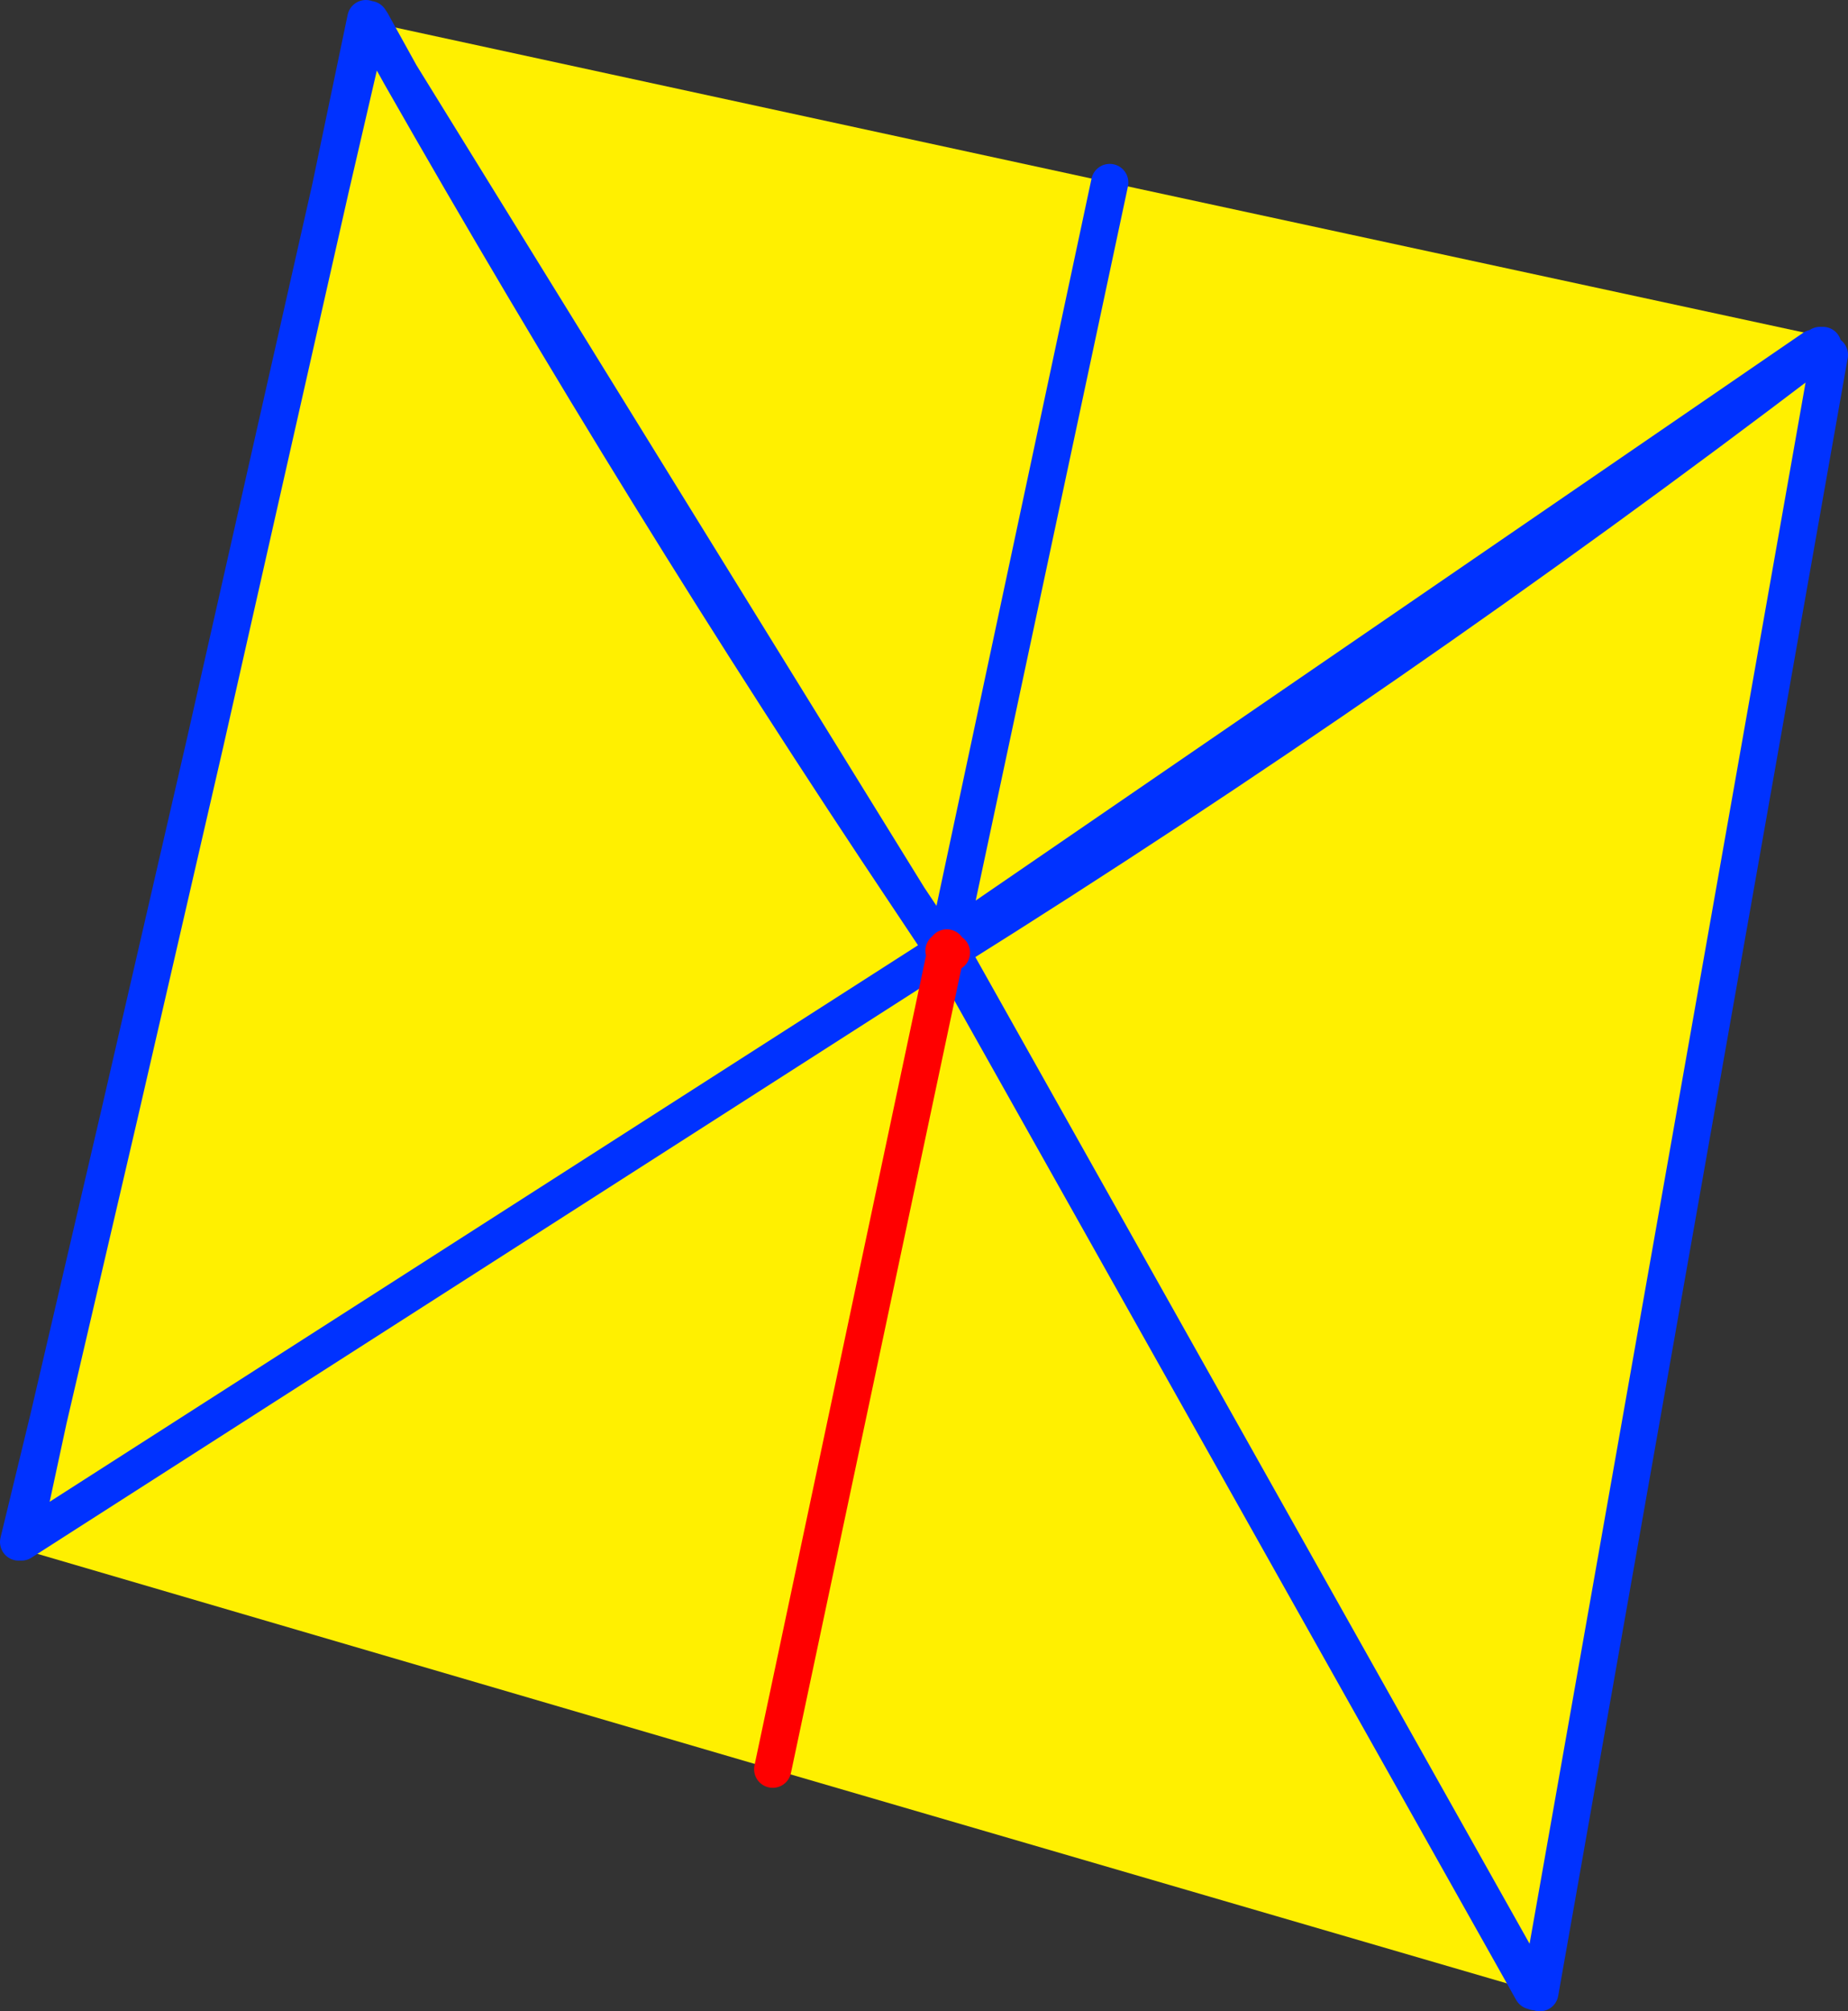
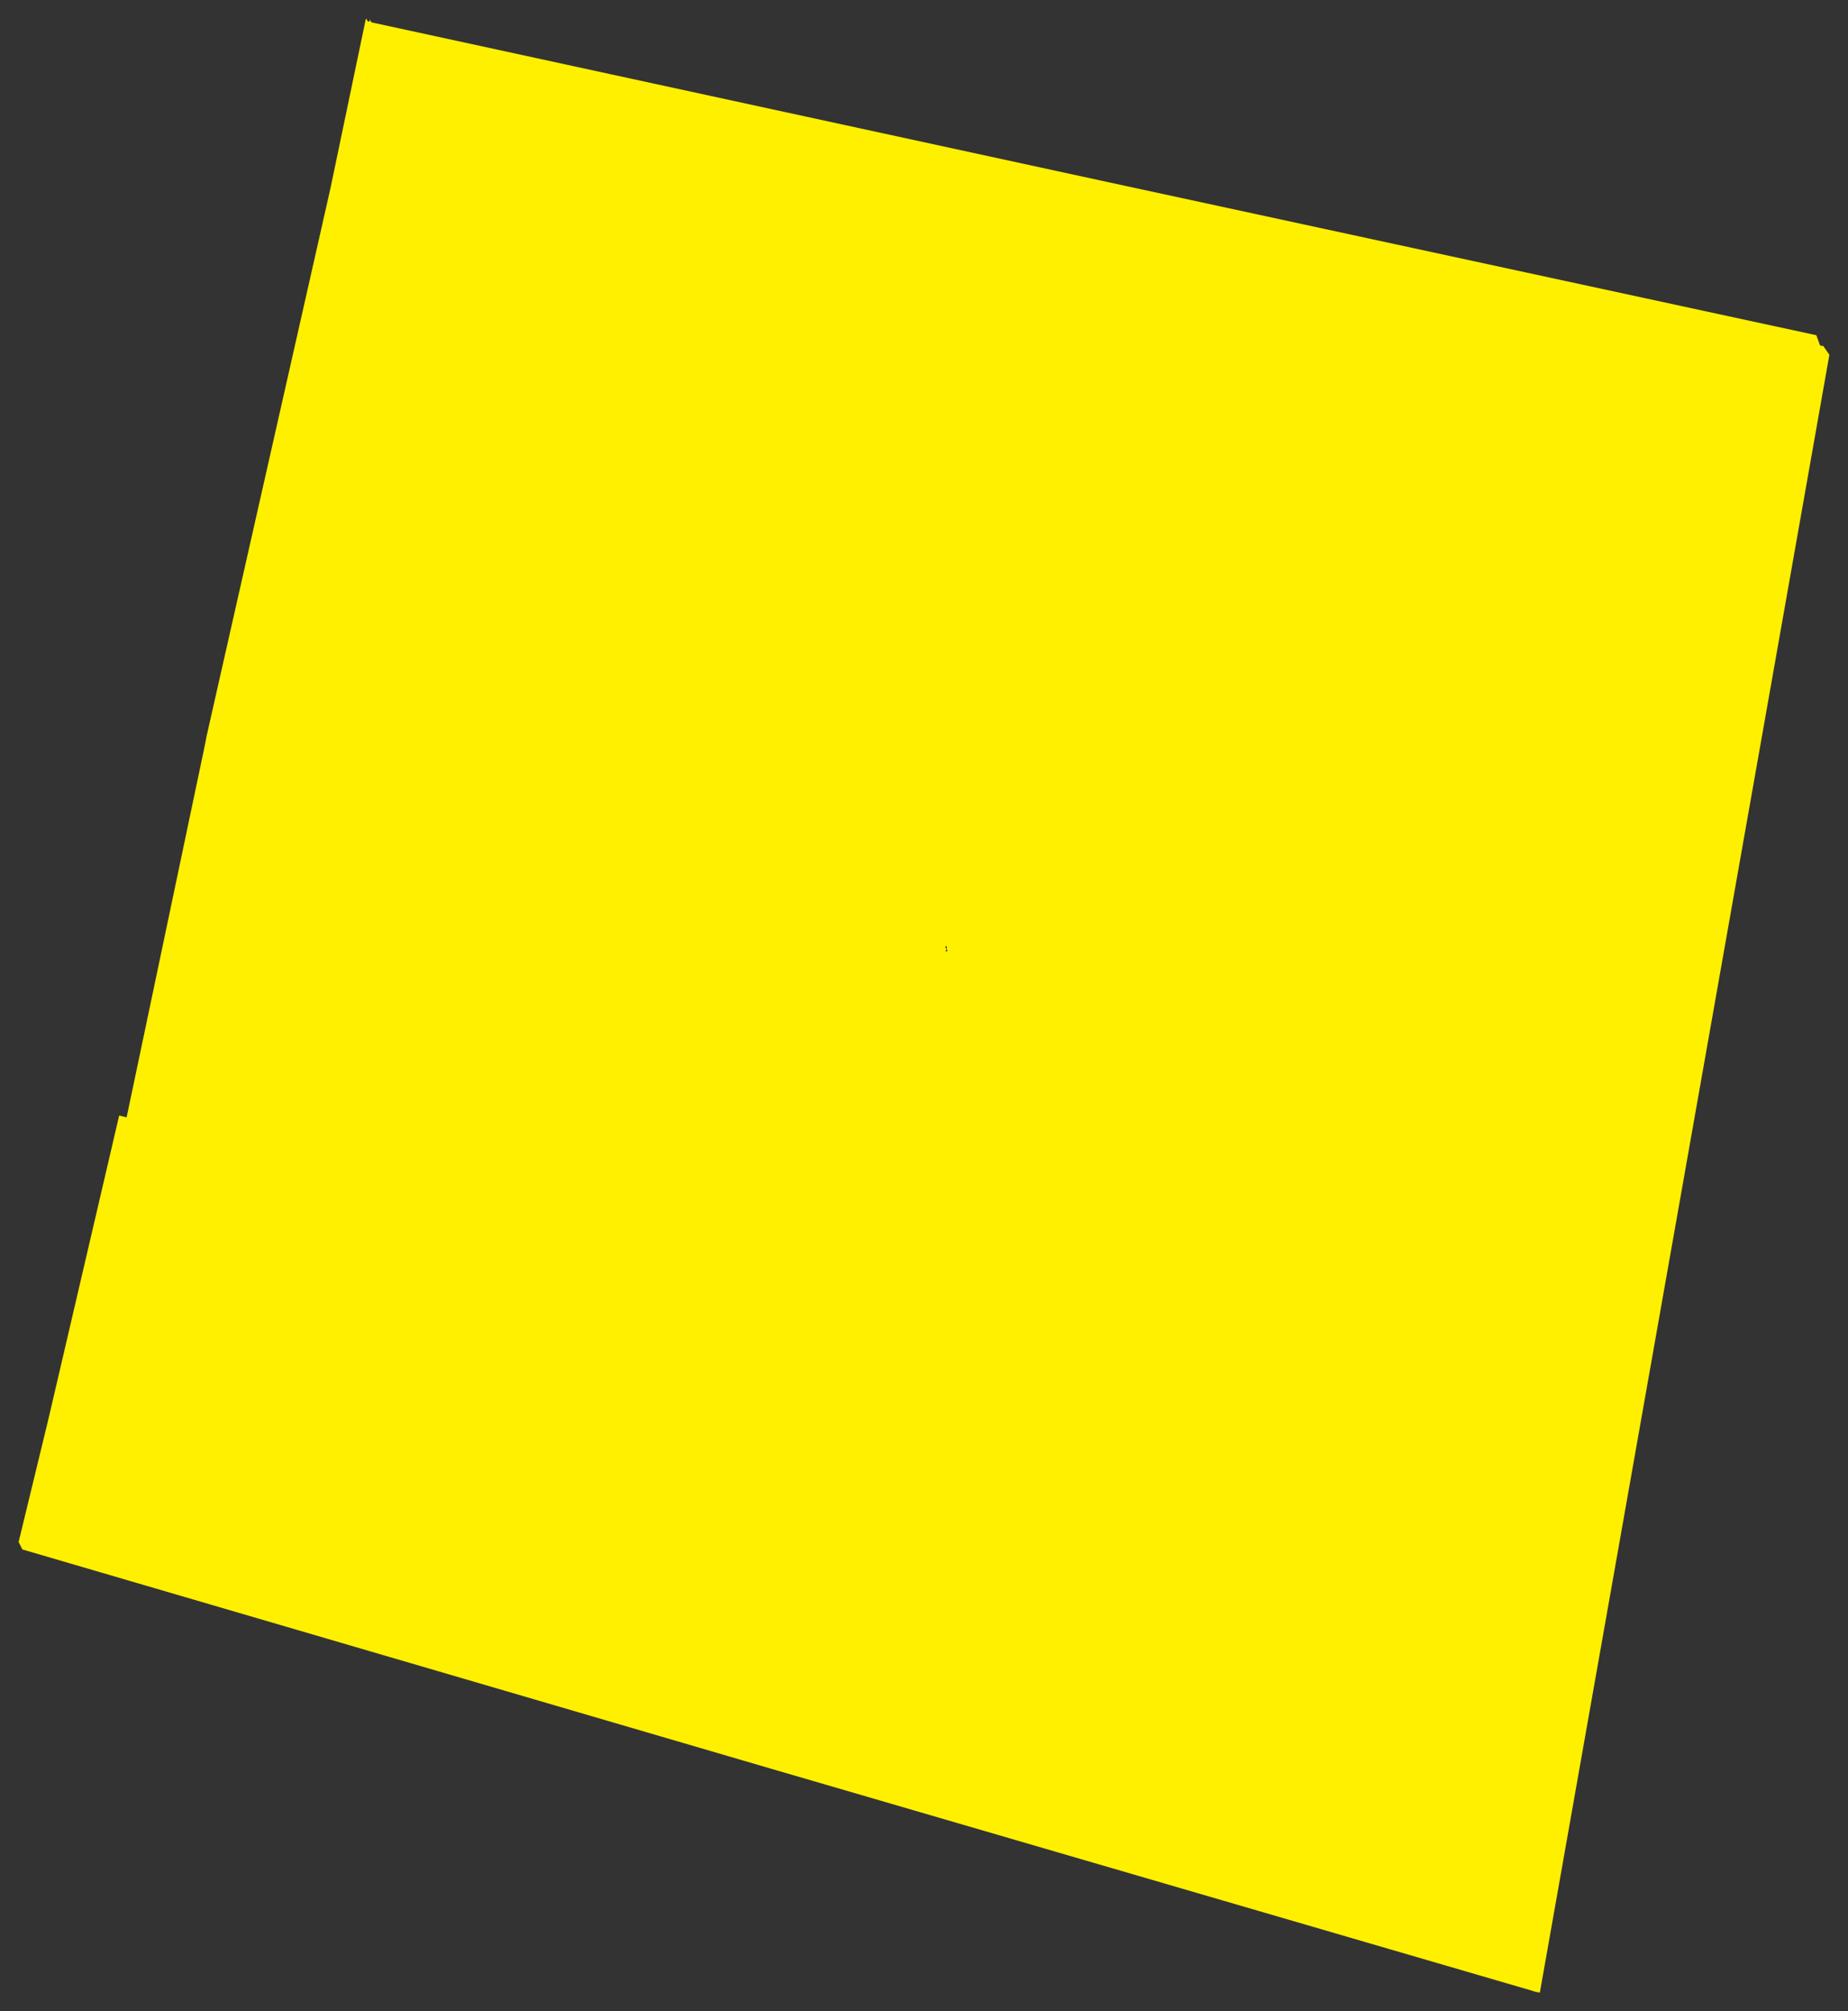
<svg xmlns="http://www.w3.org/2000/svg" height="108.0px" width="99.25px">
  <rect width="100%" height="100%" fill="#333333" stroke="none" />
  <g transform="matrix(1.0, 0.0, 0.0, 1.0, -308.85, -204.6)">
    <path d="M406.7 223.2 L406.75 223.15 407.1 223.65 391.55 311.6 391.3 311.55 391.15 311.5 350.35 299.6 310.05 287.8 309.85 287.4 311.45 280.8 315.25 264.5 315.65 264.6 319.95 244.15 319.85 244.55 326.6 214.7 328.5 205.6 328.55 205.65 328.6 205.75 328.7 205.75 328.7 205.65 328.8 205.8 368.45 214.4 406.4 222.6 406.6 223.15 406.65 223.15 406.7 223.2 406.2 223.6 Q383.6 240.8 359.9 255.65 L359.95 255.75 391.3 311.55 359.95 255.75 359.9 255.65 Q383.6 240.8 406.2 223.6 L406.7 223.2 M359.55 255.65 L357.65 252.8 330.35 208.6 328.8 205.8 330.35 208.6 357.65 252.8 359.55 255.65 359.65 255.6 359.55 255.65 310.0 287.4 310.05 287.3 309.85 287.4 310.05 287.3 310.0 287.4 359.55 255.65 M328.7 205.75 L328.65 205.85 328.6 205.75 328.65 205.85 328.7 205.75 M406.2 223.6 L406.2 223.45 406.25 223.3 359.75 255.2 368.45 214.4 359.75 255.2 406.25 223.3 406.2 223.45 406.6 223.15 406.2 223.45 406.2 223.6 M359.7 255.6 L359.65 255.6 359.65 255.7 359.75 255.65 359.7 255.6 359.7 255.5 359.7 255.4 359.6 255.45 359.65 255.5 359.7 255.6 359.95 255.75 359.7 255.6 M328.65 205.85 L326.6 214.7 328.65 205.85 M391.15 311.5 L359.75 255.65 391.15 311.5 M350.35 299.6 L359.65 255.7 350.35 299.6 M357.65 252.8 Q343.45 231.6 330.35 208.6 343.45 231.6 357.65 252.8 M311.45 280.8 L310.05 287.3 311.45 280.8" fill="#fff000" fill-rule="evenodd" stroke="none" />
-     <path d="M406.7 223.2 L406.75 223.15 M407.1 223.65 L391.55 311.6 M309.85 287.4 L311.45 280.8 315.25 264.5 319.85 244.55 326.6 214.7 328.5 205.6 M328.55 205.65 L328.6 205.75 328.65 205.85 328.7 205.75 328.7 205.65 328.8 205.8 330.35 208.6 357.65 252.8 359.55 255.65 310.0 287.4 310.05 287.3 309.85 287.4 M406.6 223.15 L406.65 223.15 M406.7 223.2 L406.2 223.6 Q383.6 240.8 359.9 255.65 L359.95 255.75 391.3 311.55 M368.45 214.4 L359.75 255.2 406.25 223.3 406.2 223.45 406.6 223.15 M406.2 223.45 L406.2 223.6 M359.7 255.6 L359.65 255.5 359.6 255.45 359.7 255.4 M326.6 214.7 L328.65 205.85 M359.7 255.6 L359.75 255.65 391.15 311.5 M330.35 208.6 Q343.45 231.6 357.65 252.8 M310.05 287.3 L311.45 280.8" fill="none" stroke="#0032ff" stroke-linecap="round" stroke-linejoin="round" stroke-width="2.0" />
-     <path d="M359.55 255.65 L359.65 255.6 359.7 255.6 359.95 255.75 M359.7 255.5 L359.7 255.6 359.65 255.6 359.65 255.7 350.35 299.6" fill="none" stroke="#ff0000" stroke-linecap="round" stroke-linejoin="round" stroke-width="2.0" />
  </g>
</svg>